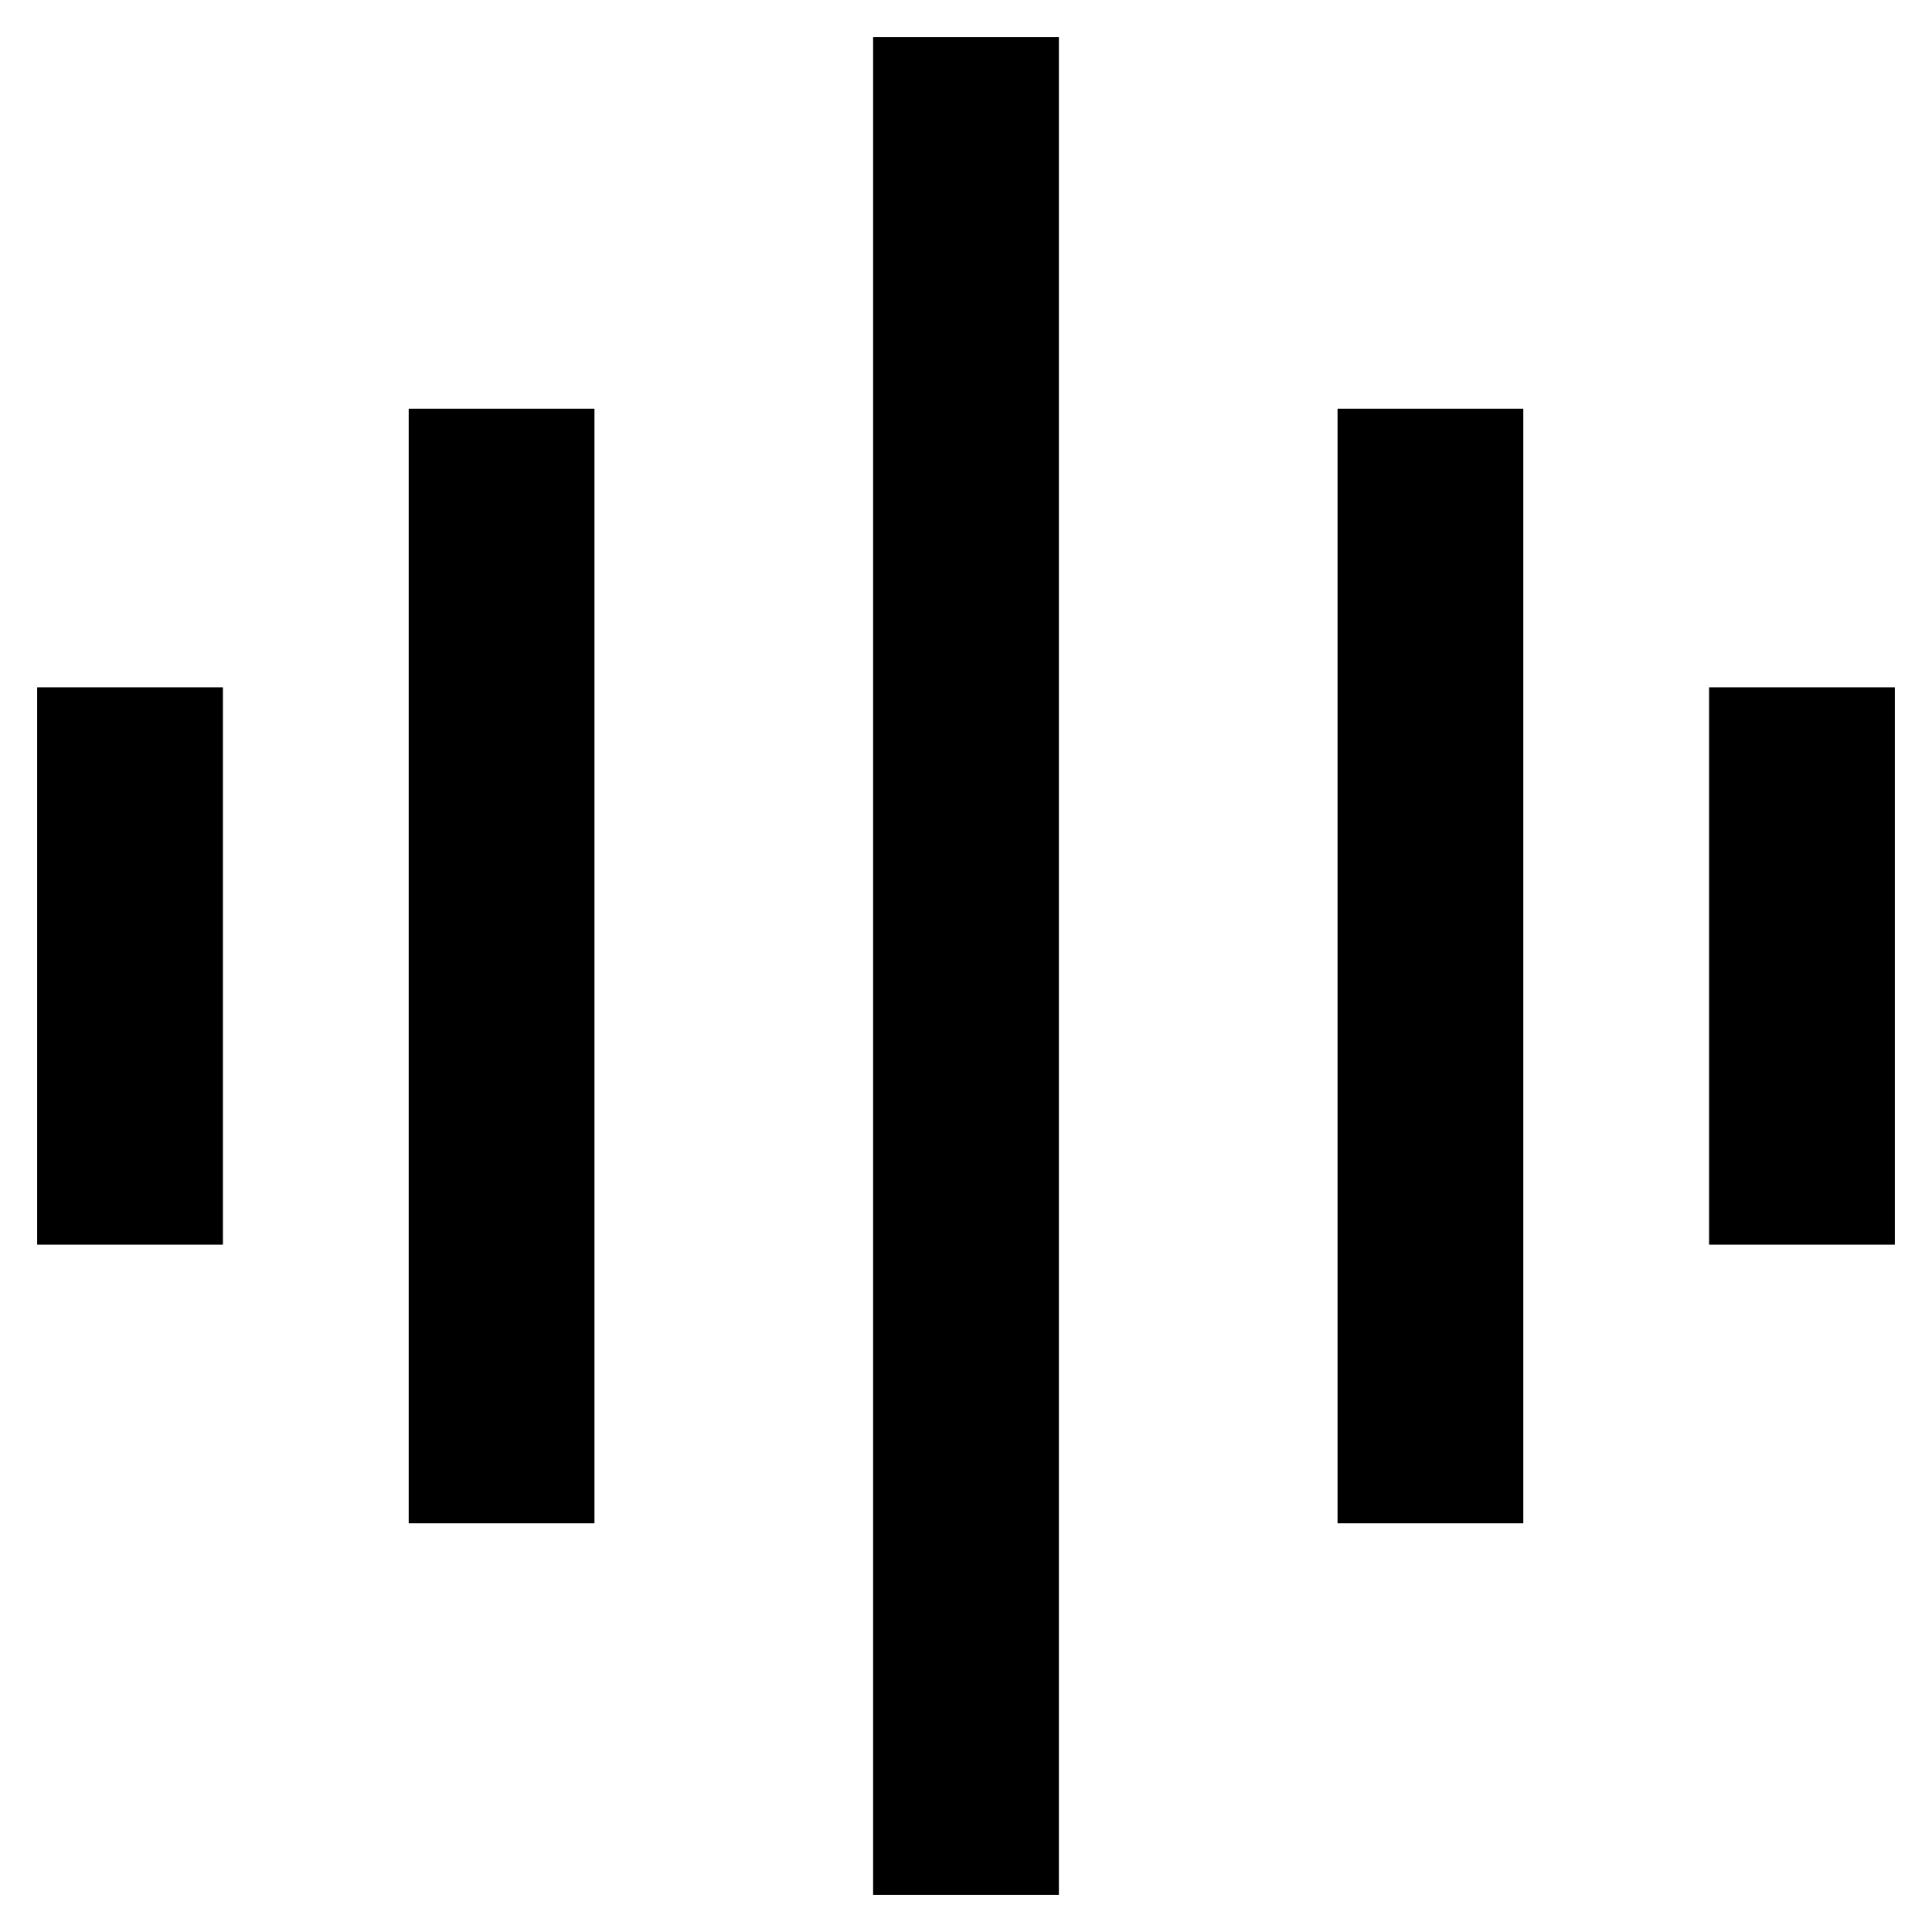
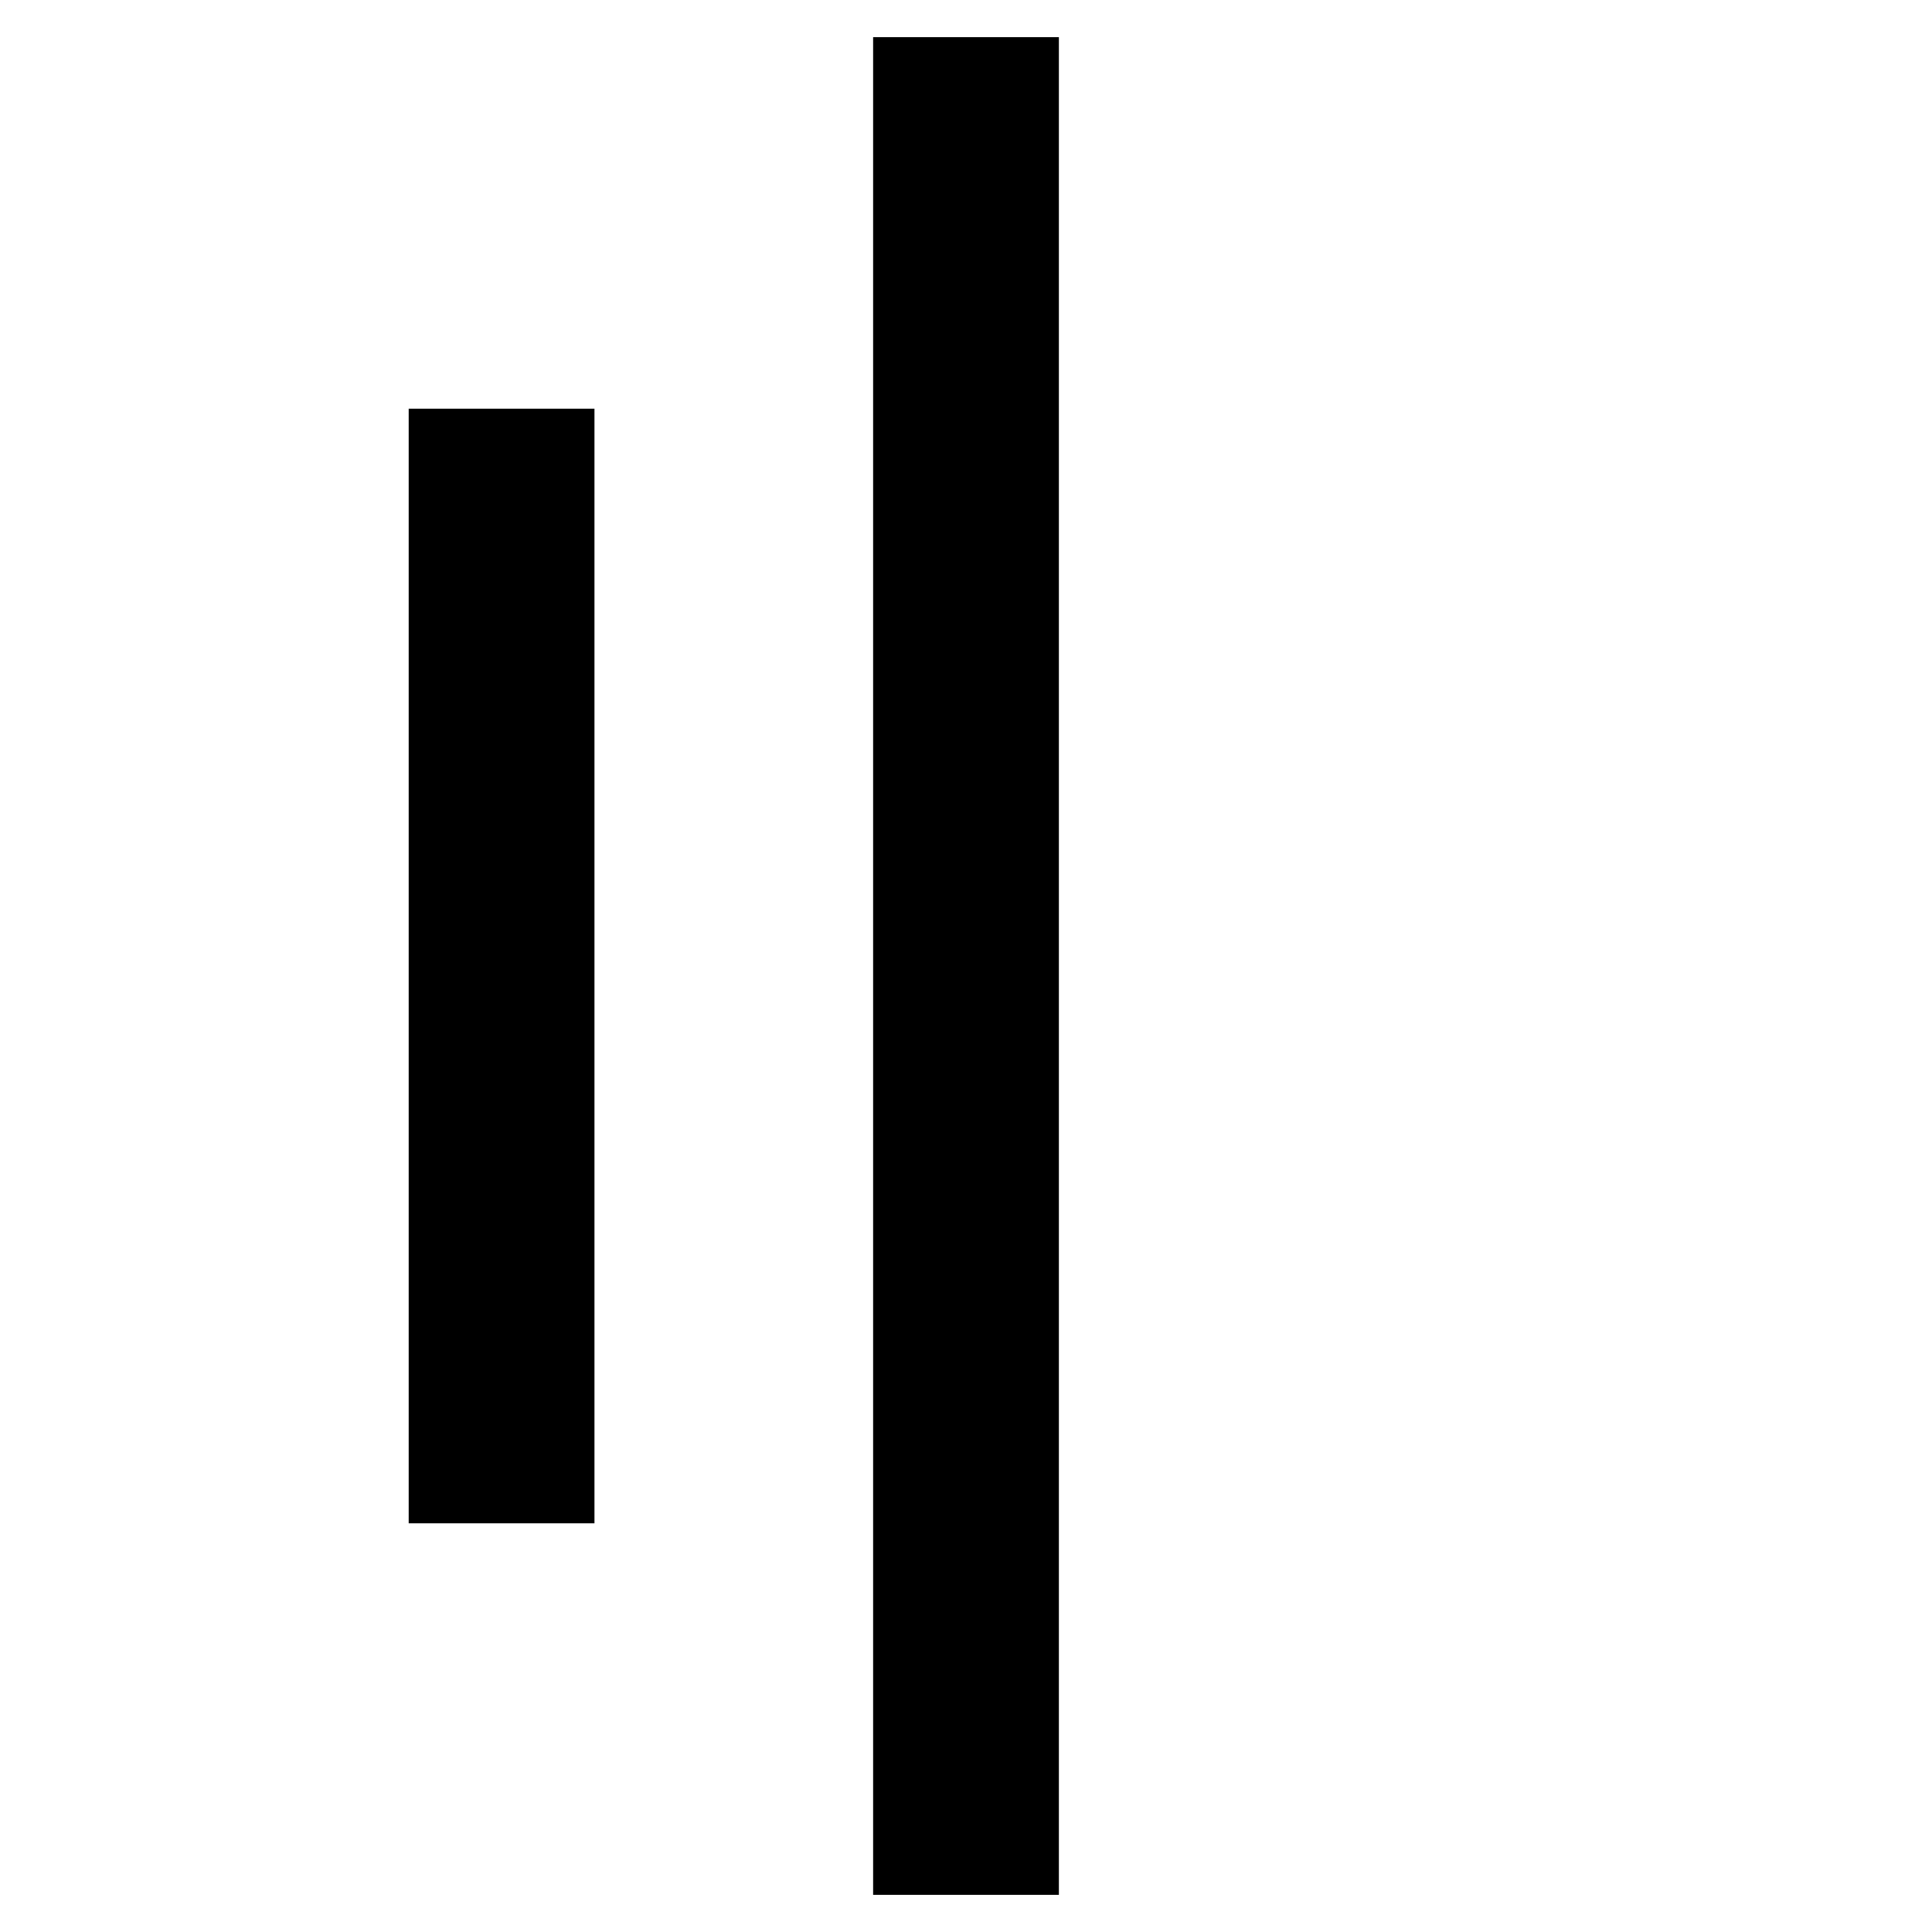
<svg xmlns="http://www.w3.org/2000/svg" width="26" height="26" viewBox="0 0 26 26" fill="none">
  <path d="M14.25 0.5V25.5H11.75V0.5H14.25Z" fill="black" />
  <path d="M8 5.5V20.5H5.5V5.5H8Z" fill="black" />
-   <path d="M3 9.25V16.75H0.5V9.25H3Z" fill="black" />
-   <path d="M20.5 20.5V5.5H18V20.5H20.5Z" fill="black" />
-   <path d="M25.5 16.75V9.25H23V16.75H25.5Z" fill="black" />
+   <path d="M25.5 16.75V9.25V16.75H25.5Z" fill="black" />
</svg>